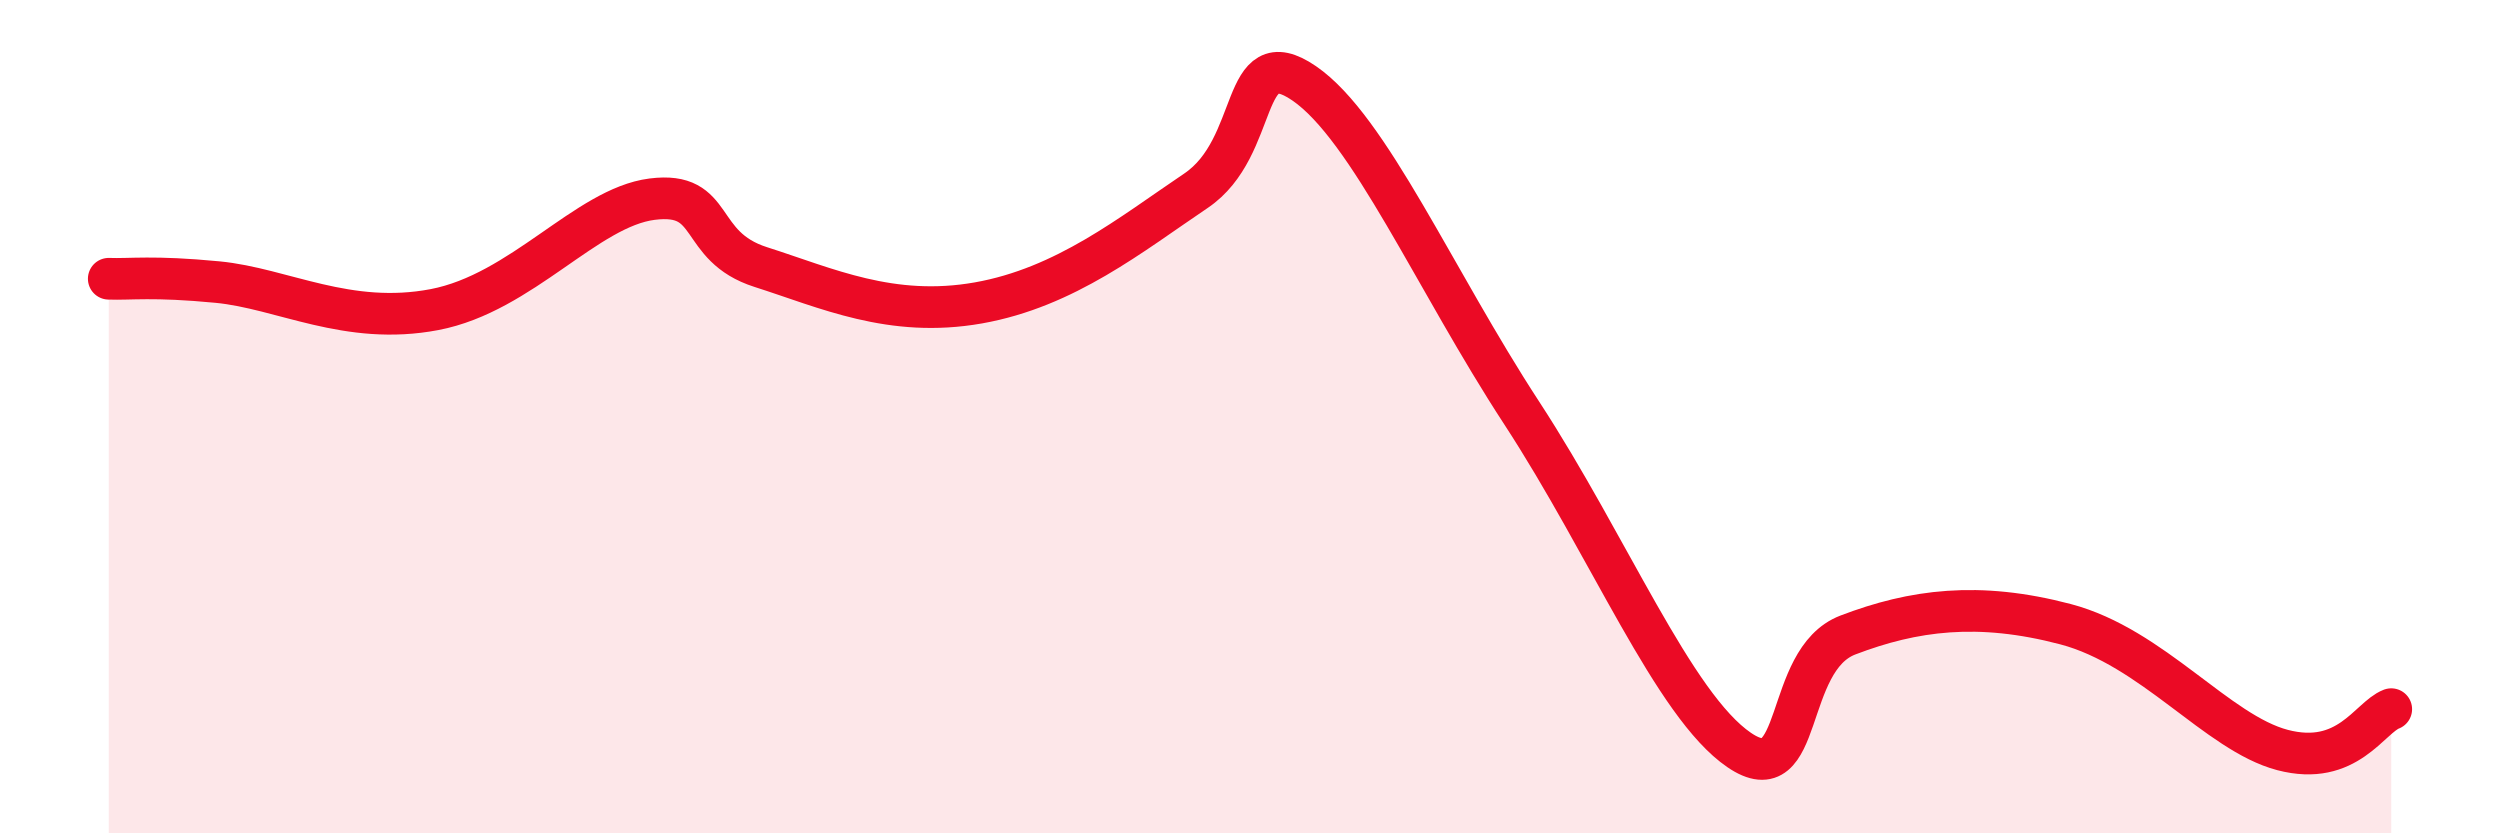
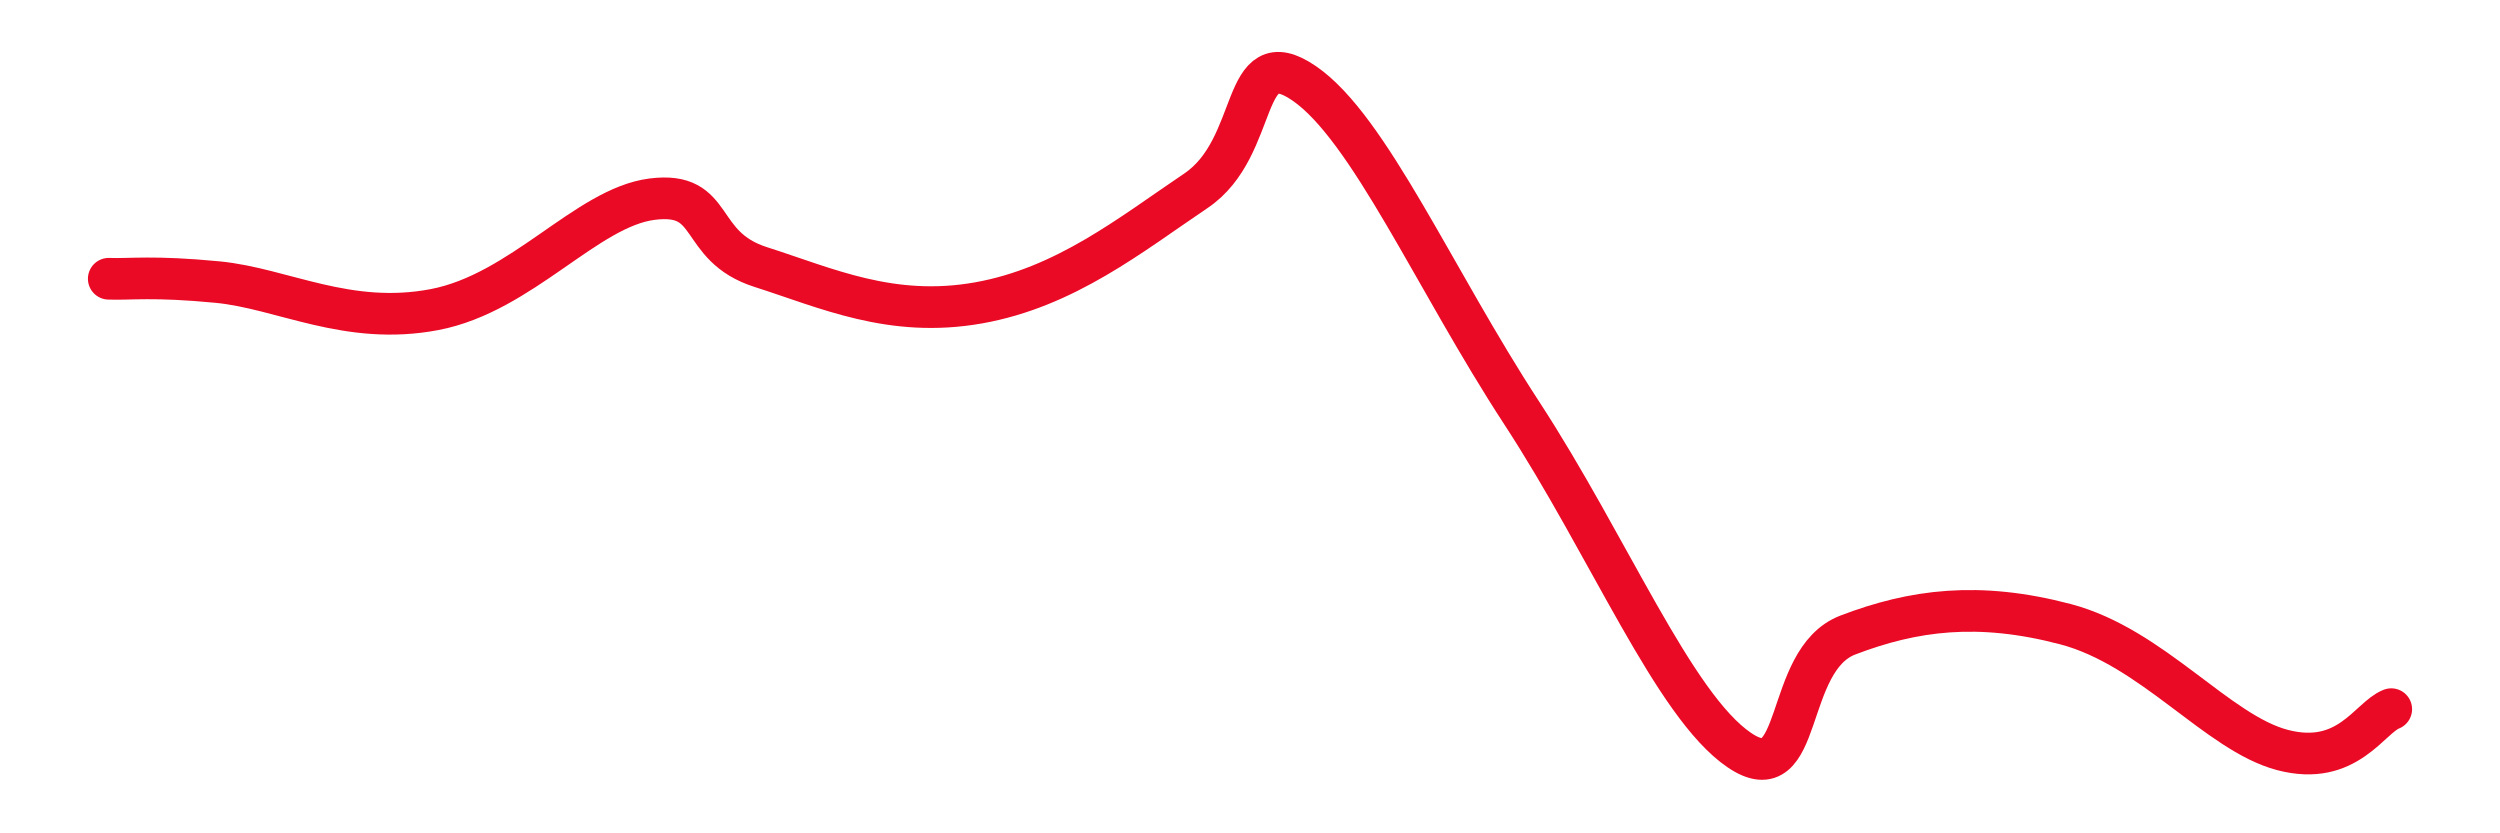
<svg xmlns="http://www.w3.org/2000/svg" width="60" height="20" viewBox="0 0 60 20">
-   <path d="M 2.61,6.69 C 3.13,6.71 3.66,6.62 5.22,6.77 C 6.78,6.92 8.34,7.83 10.43,7.43 C 12.52,7.03 14.08,4.98 15.65,4.78 C 17.22,4.58 16.69,5.91 18.26,6.41 C 19.83,6.91 21.39,7.64 23.48,7.27 C 25.57,6.9 27.14,5.63 28.7,4.58 C 30.26,3.53 29.74,0.93 31.3,2 C 32.86,3.07 34.43,6.71 36.52,9.91 C 38.61,13.11 40.17,16.93 41.74,18 C 43.31,19.07 42.78,15.84 44.35,15.24 C 45.92,14.64 47.48,14.43 49.57,14.98 C 51.66,15.53 53.22,17.59 54.78,18 C 56.34,18.41 56.87,17.22 57.39,17.02L57.39 20L2.61 20Z" fill="#EB0A25" opacity="0.1" stroke-linecap="round" stroke-linejoin="round" />
  <path d="M 2.61,6.69 C 3.13,6.71 3.66,6.62 5.22,6.77 C 6.78,6.92 8.34,7.83 10.43,7.43 C 12.52,7.03 14.08,4.98 15.65,4.78 C 17.22,4.58 16.69,5.91 18.26,6.41 C 19.83,6.91 21.39,7.64 23.48,7.27 C 25.57,6.9 27.14,5.63 28.7,4.58 C 30.26,3.53 29.74,0.93 31.3,2 C 32.86,3.07 34.43,6.71 36.52,9.91 C 38.61,13.11 40.17,16.93 41.74,18 C 43.31,19.07 42.78,15.84 44.35,15.24 C 45.92,14.64 47.48,14.43 49.57,14.98 C 51.66,15.53 53.22,17.59 54.78,18 C 56.34,18.41 56.87,17.22 57.39,17.02" stroke="#EB0A25" stroke-width="1" fill="none" stroke-linecap="round" stroke-linejoin="round" />
</svg>